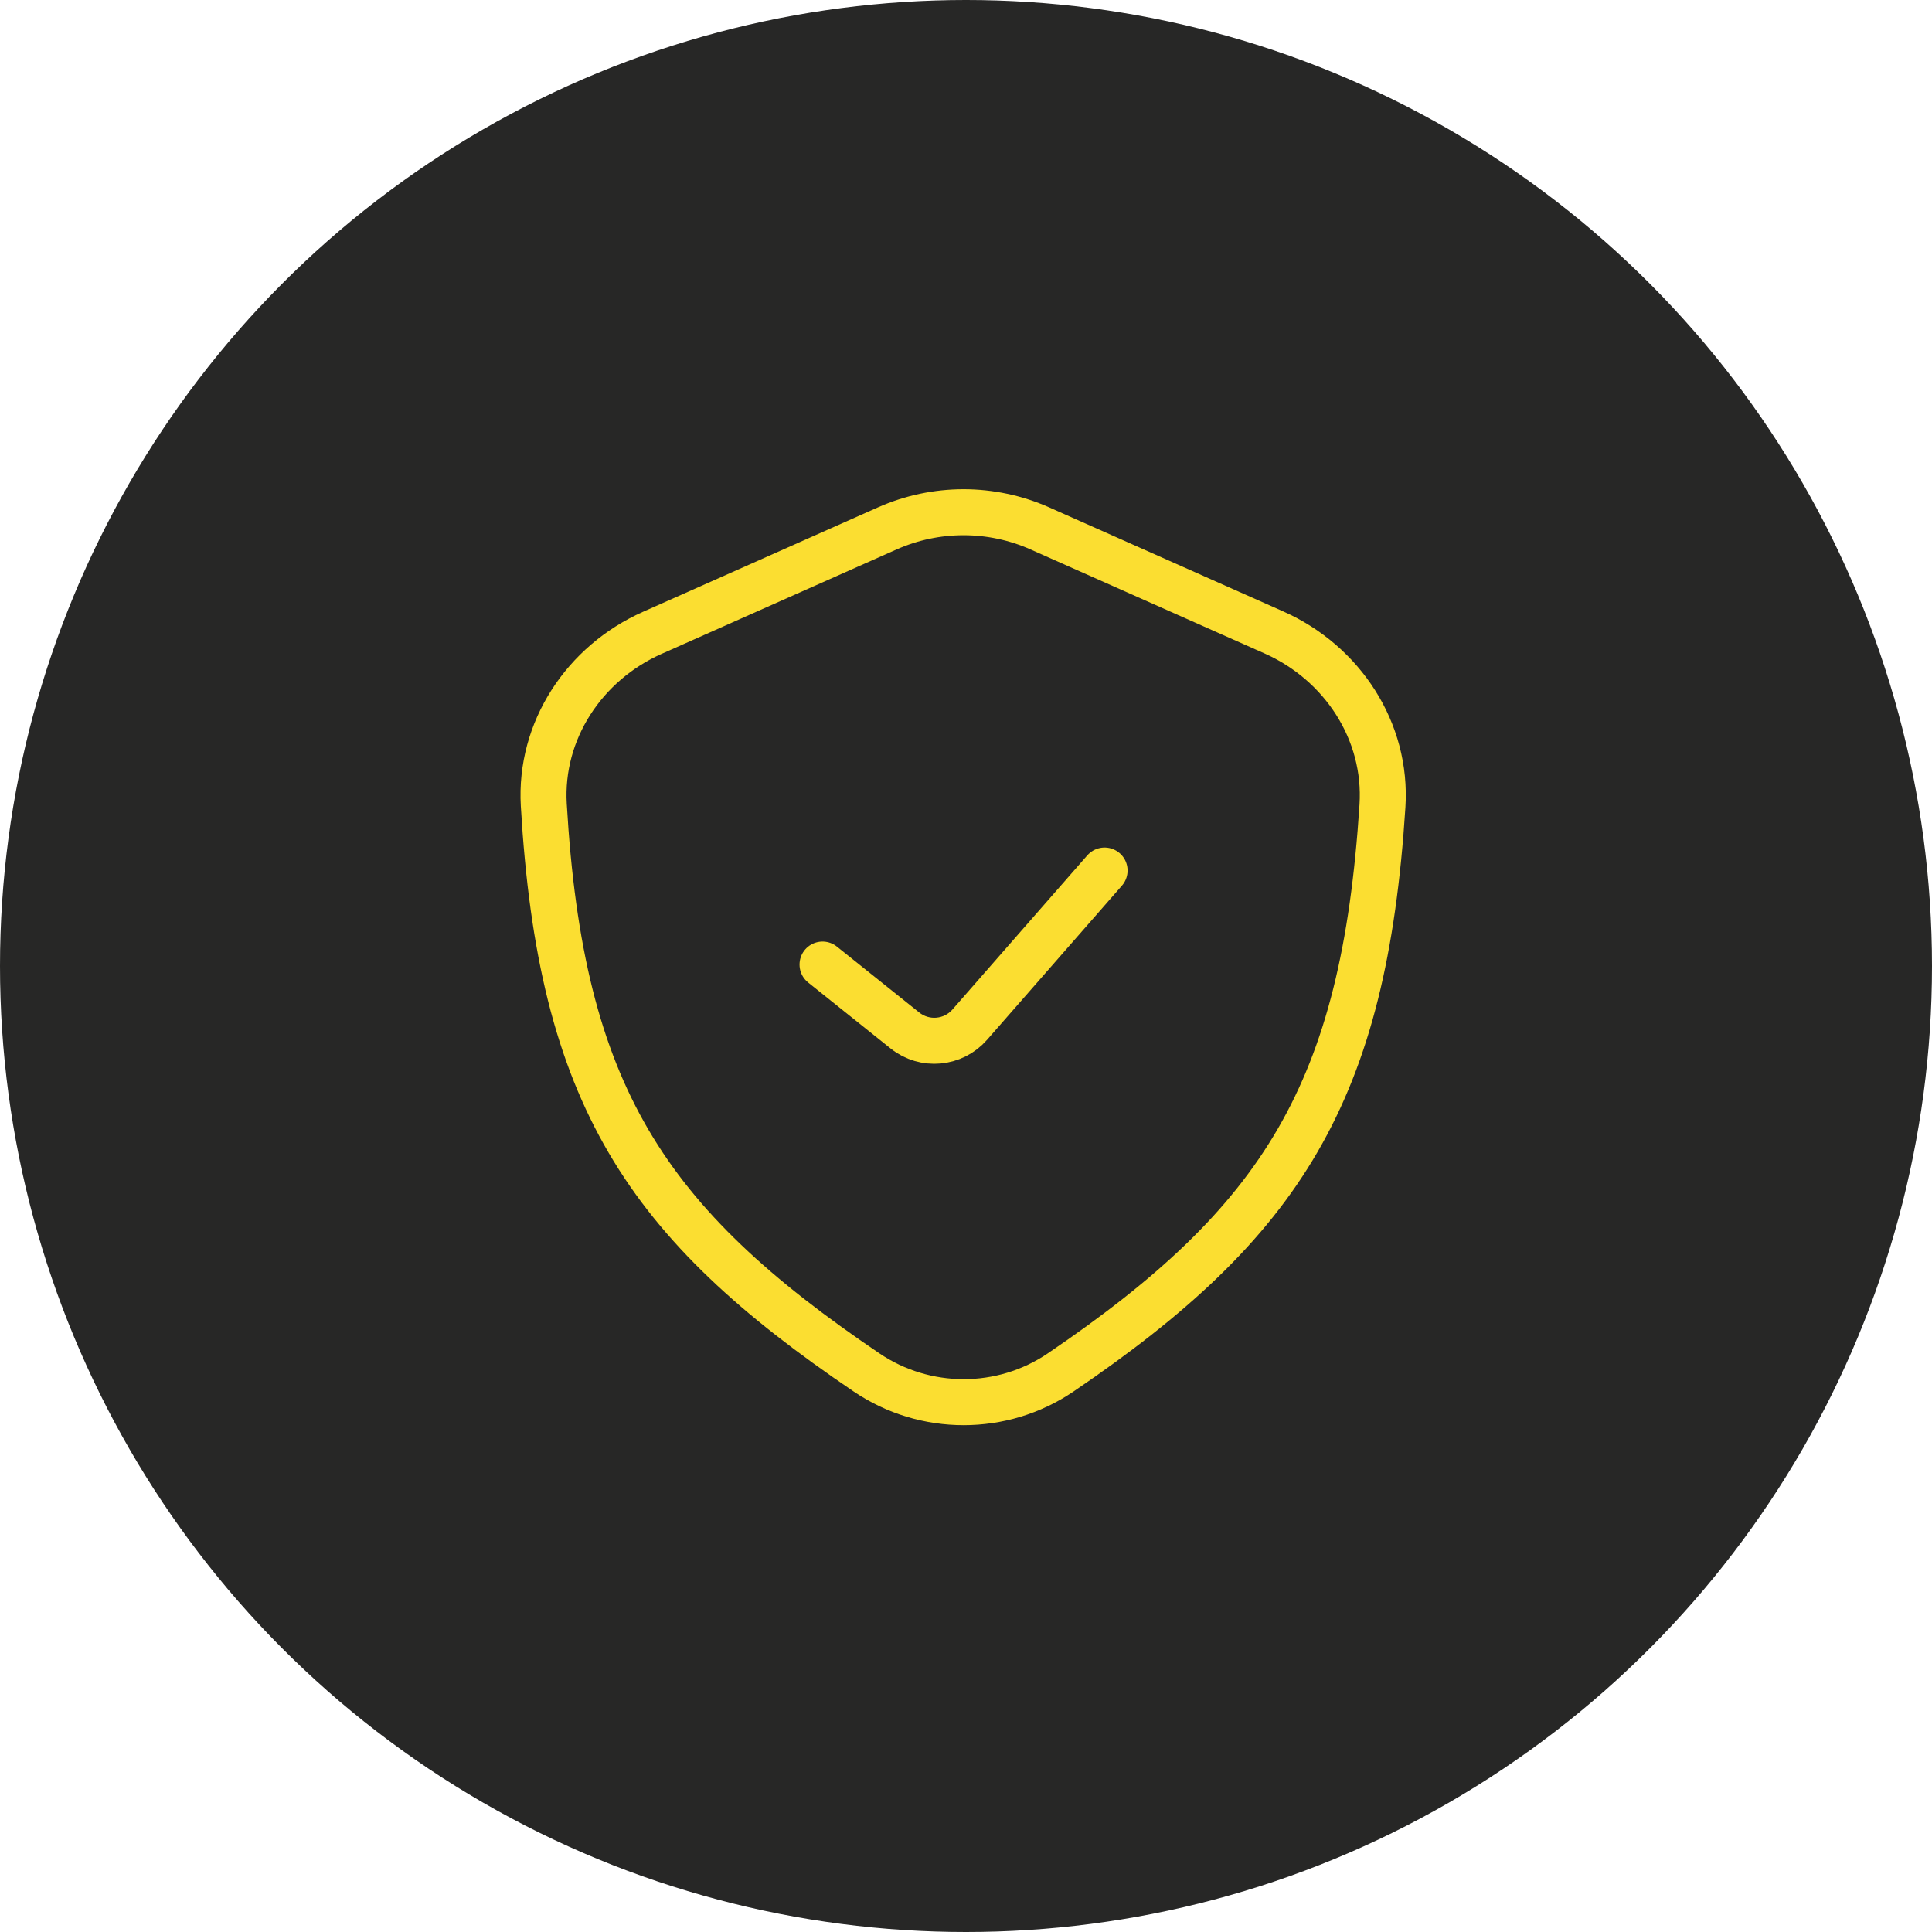
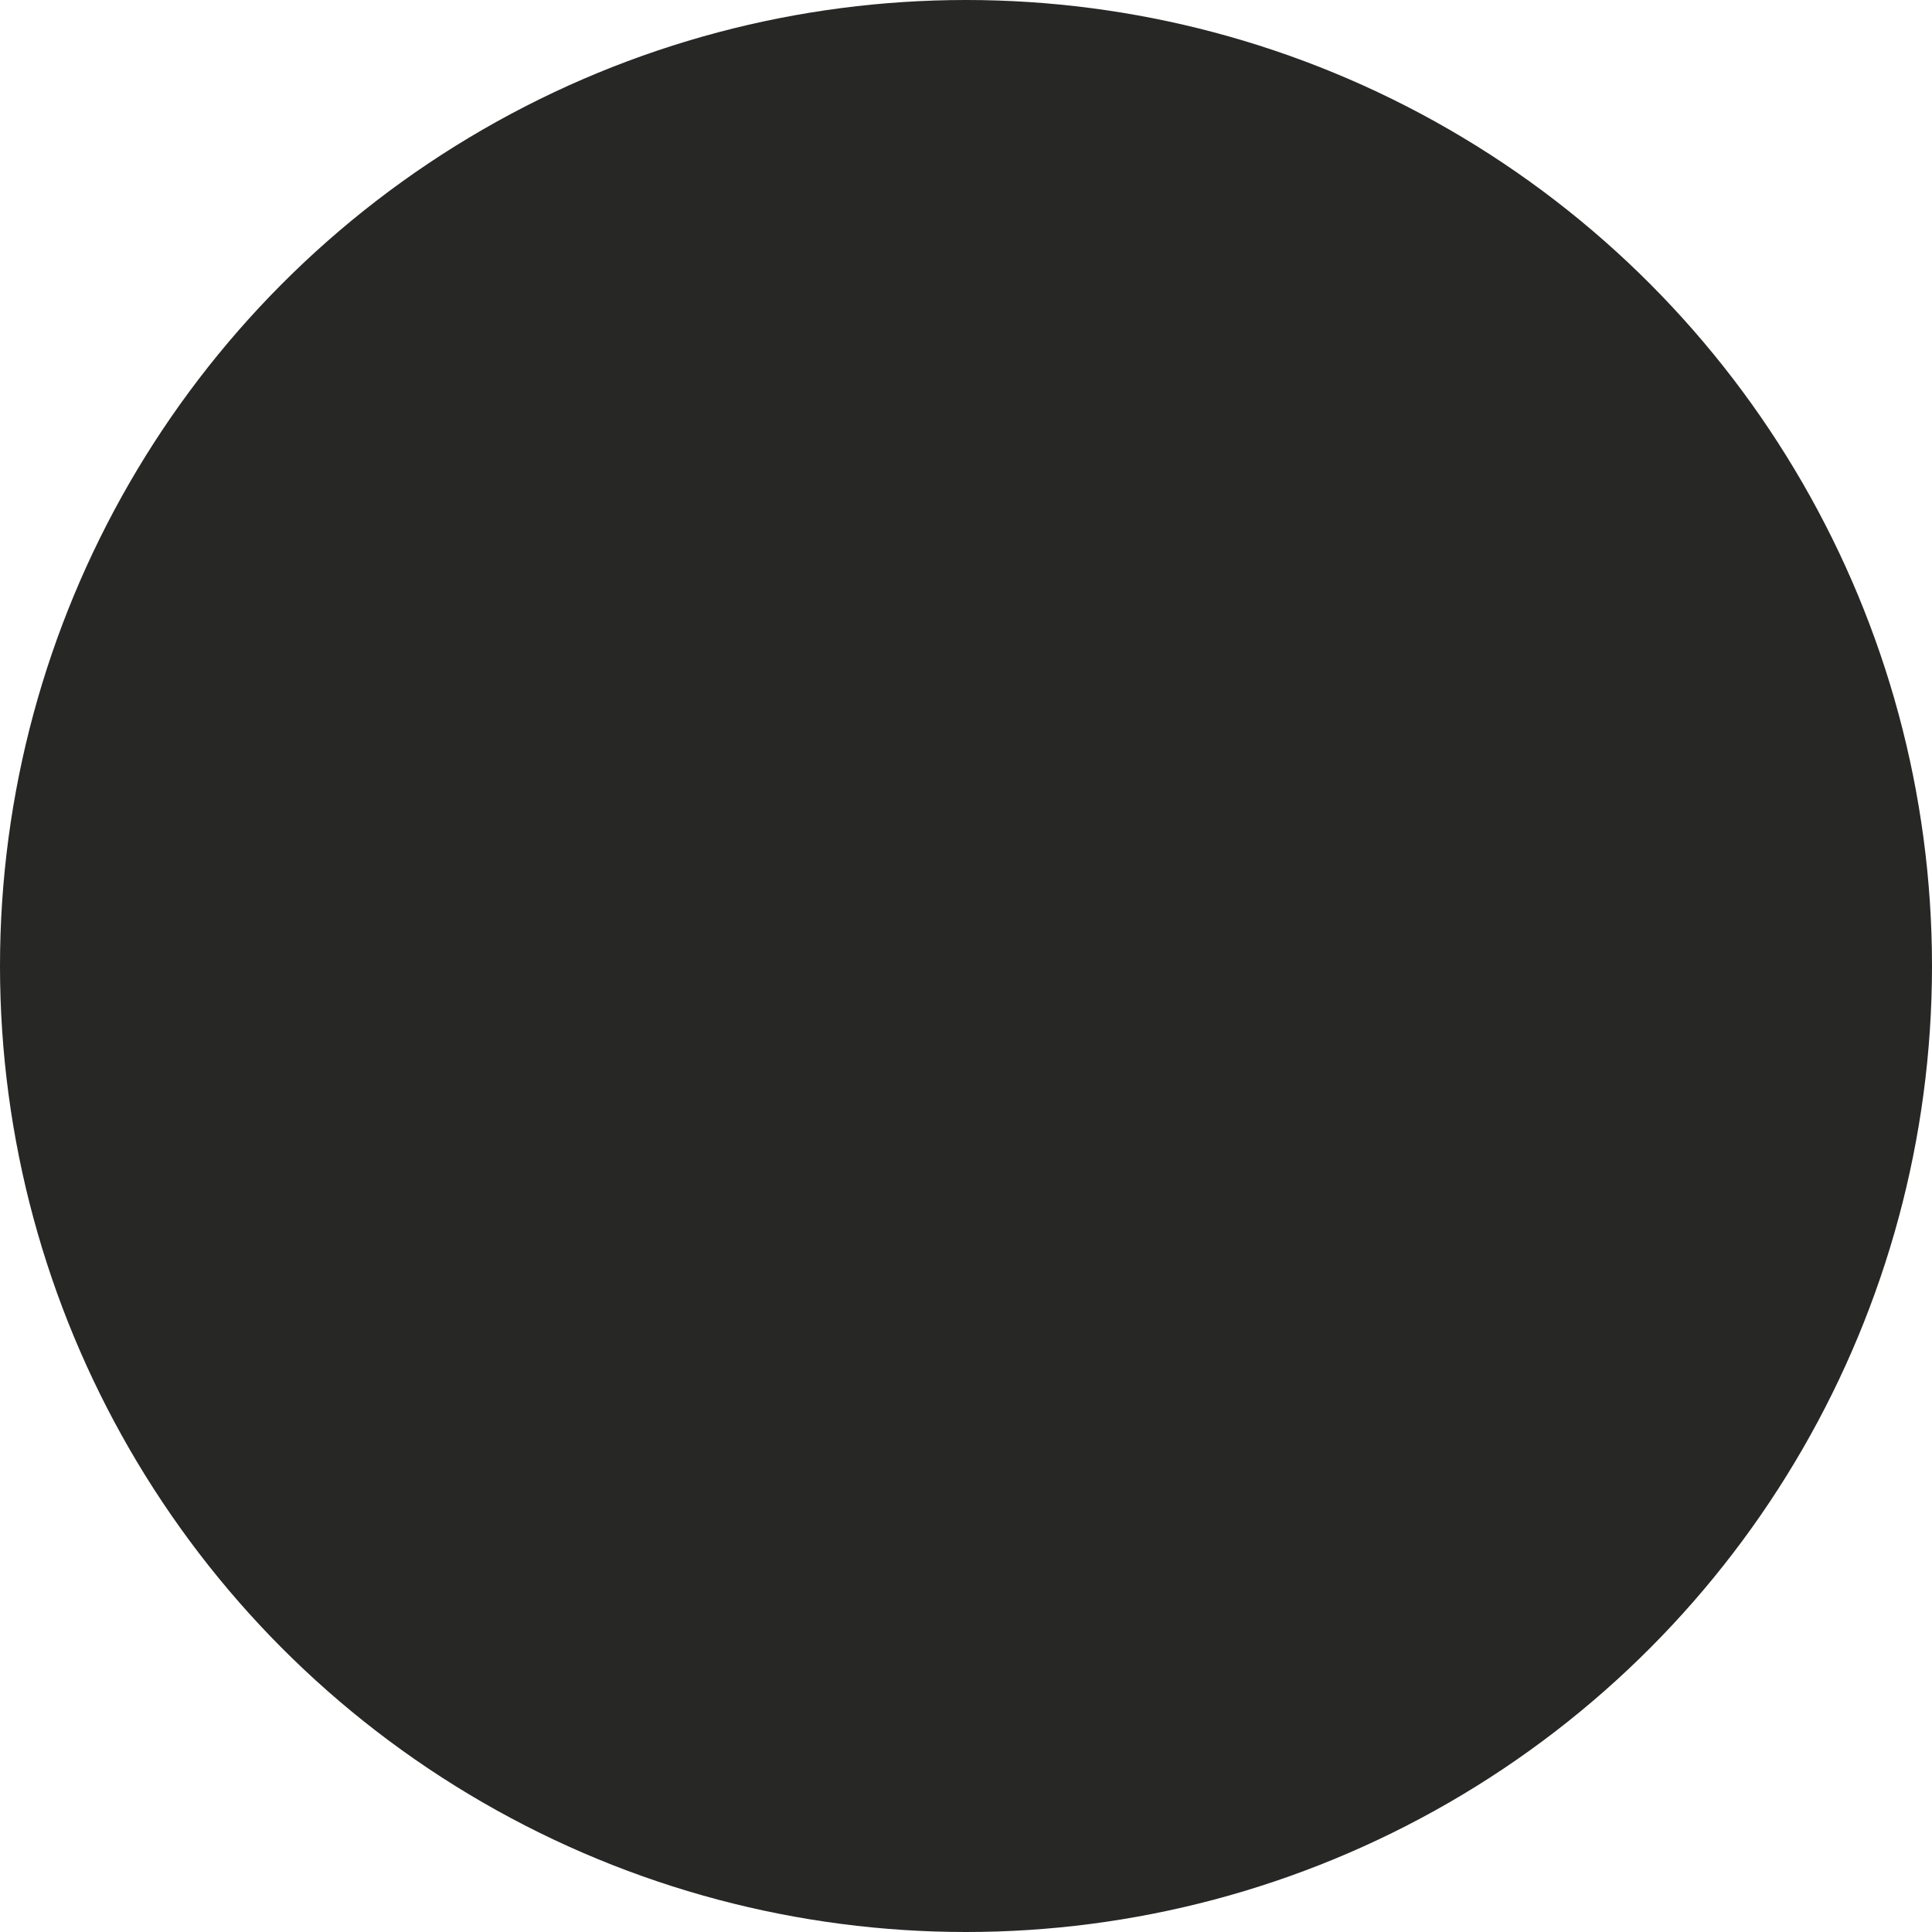
<svg xmlns="http://www.w3.org/2000/svg" width="168" height="168" viewBox="0 0 168 168" fill="none">
  <circle cx="84" cy="84" r="84" fill="#272726" />
-   <path d="M71.525 83.875L78.69 89.607C80.398 90.973 82.879 90.753 84.32 89.107L96.05 75.7" stroke="#FBDE31" stroke-width="4" stroke-linecap="round" stroke-linejoin="round" />
-   <path d="M77.147 45.951L56.718 55.031C50.81 57.657 46.91 63.538 47.286 69.993C48.756 95.231 56.147 106.341 75.35 119.342C80.437 122.786 87.143 122.795 92.227 119.345C111.489 106.273 118.615 95.006 120.214 70.081C120.631 63.583 116.726 57.639 110.775 54.995L90.428 45.951C86.2 44.072 81.375 44.072 77.147 45.951Z" stroke="#FBDE31" stroke-width="4" stroke-linejoin="round" />
</svg>